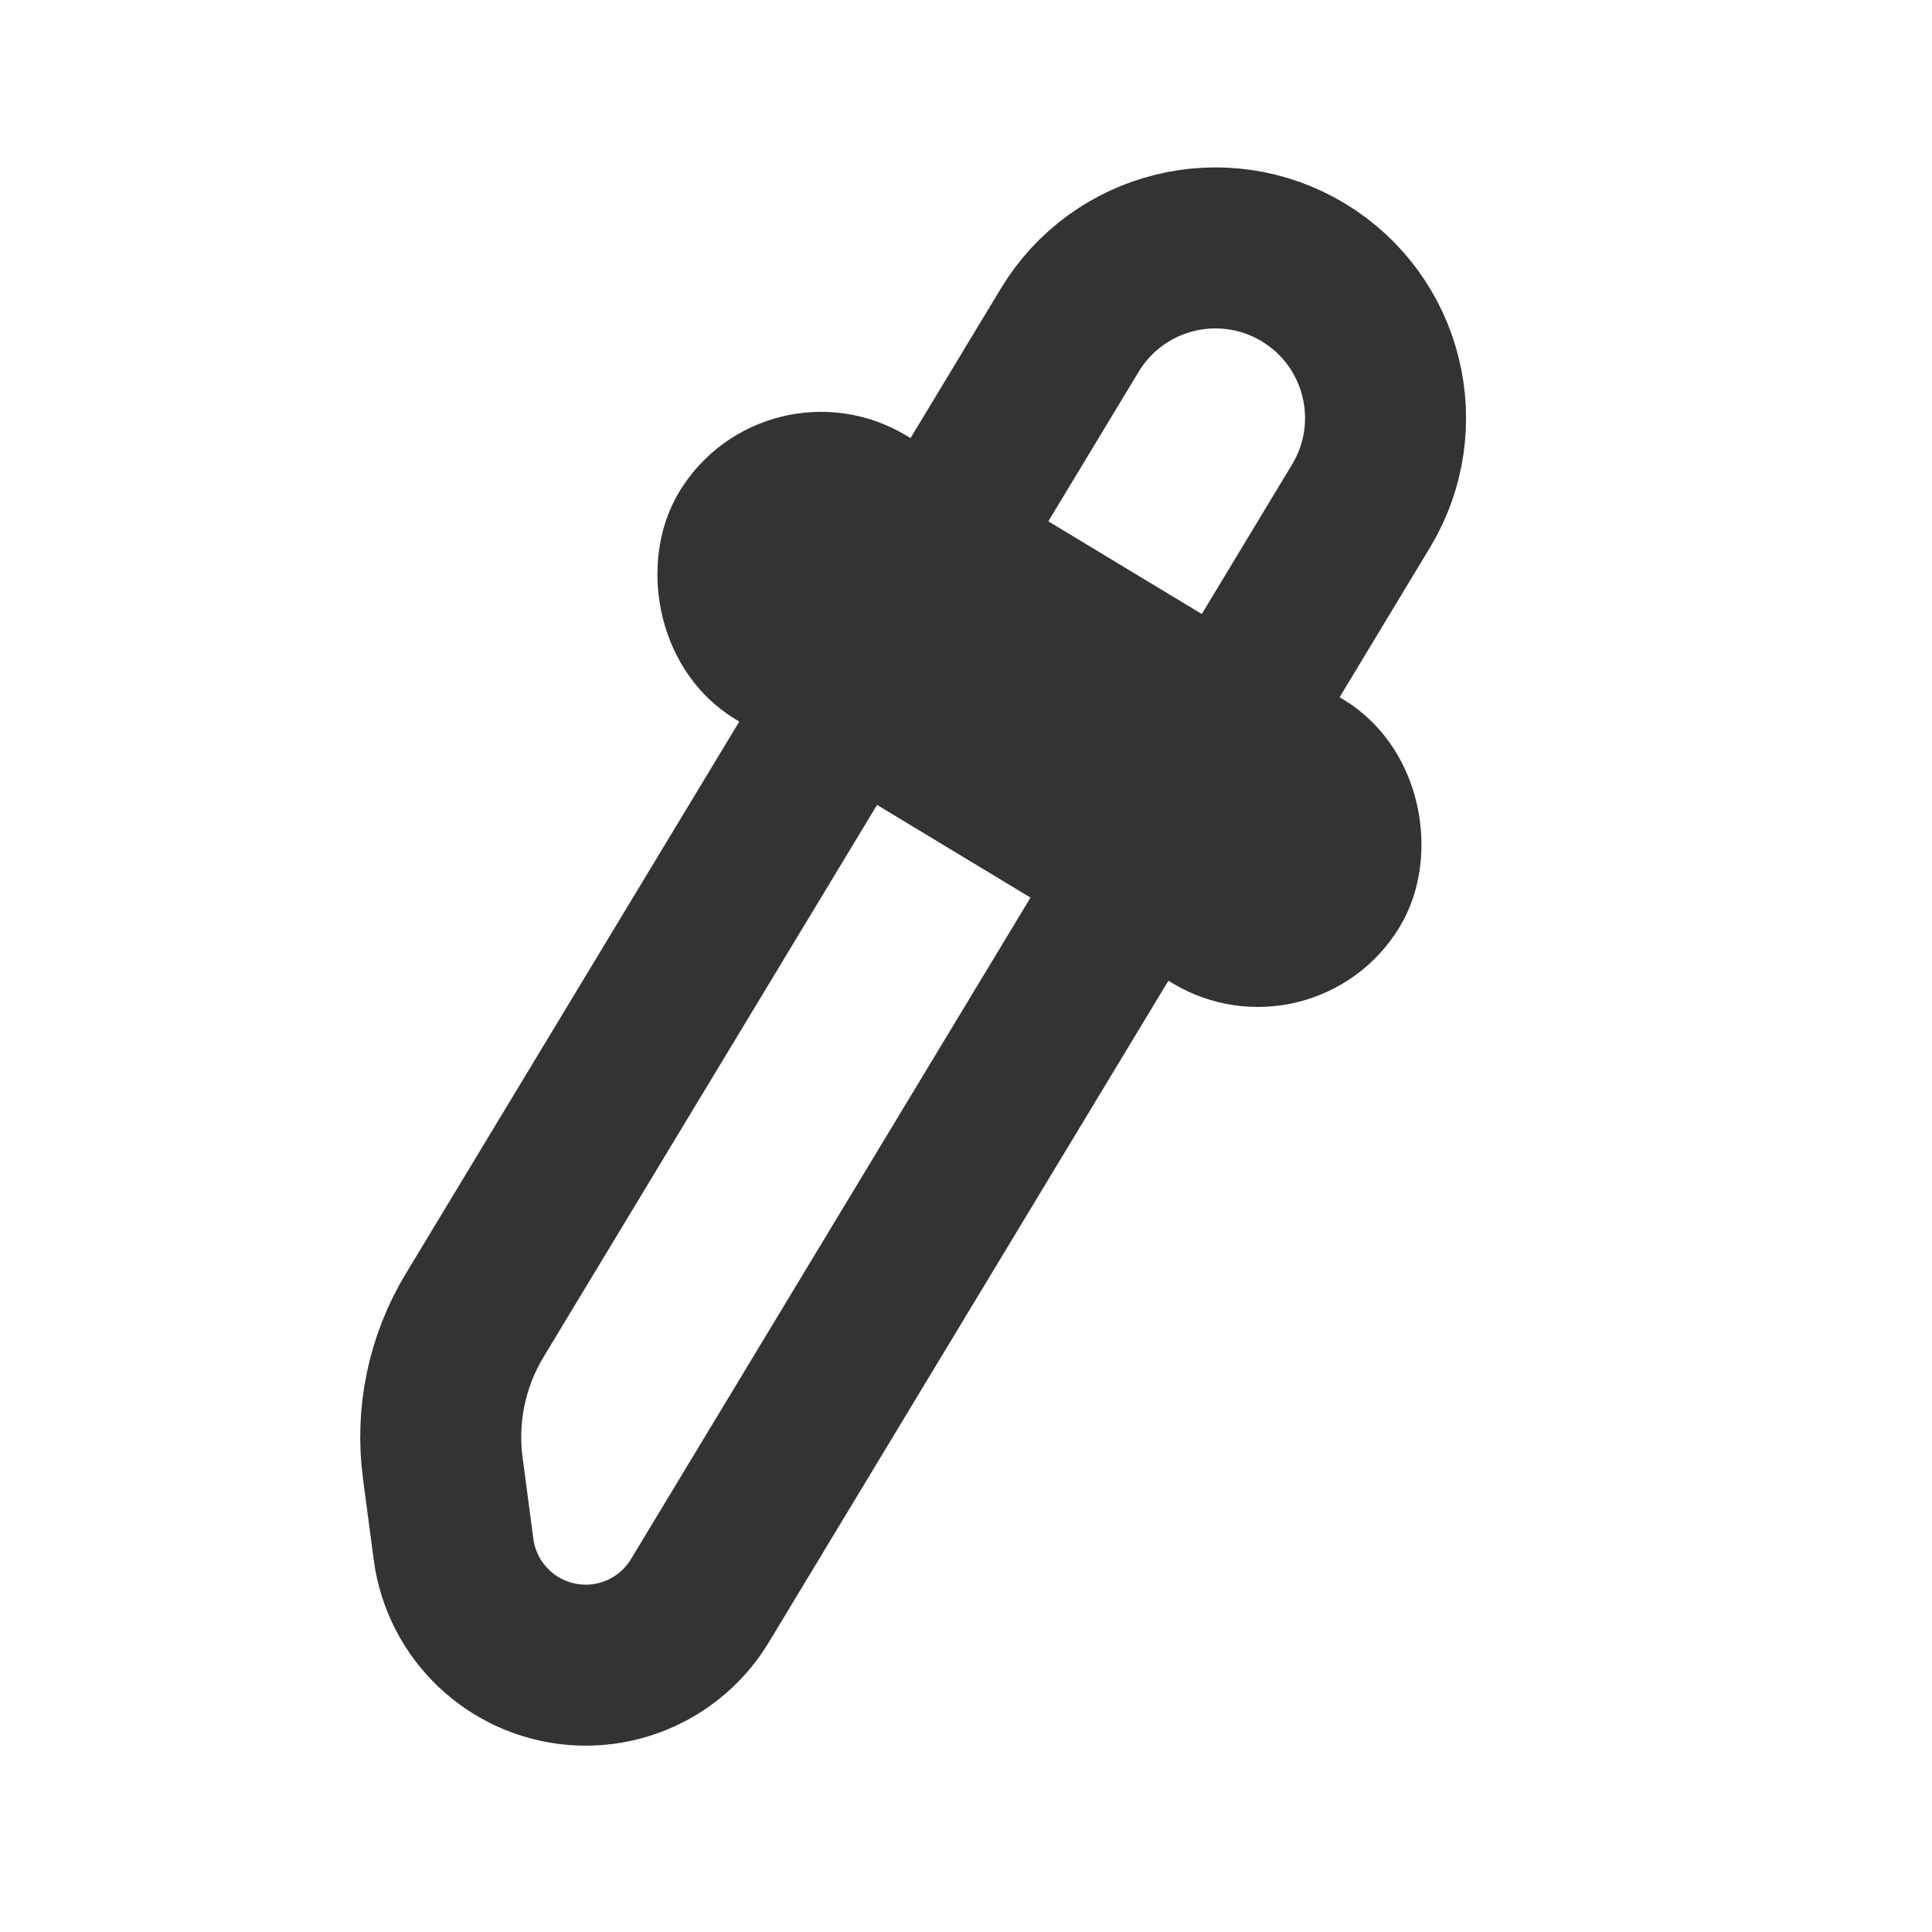
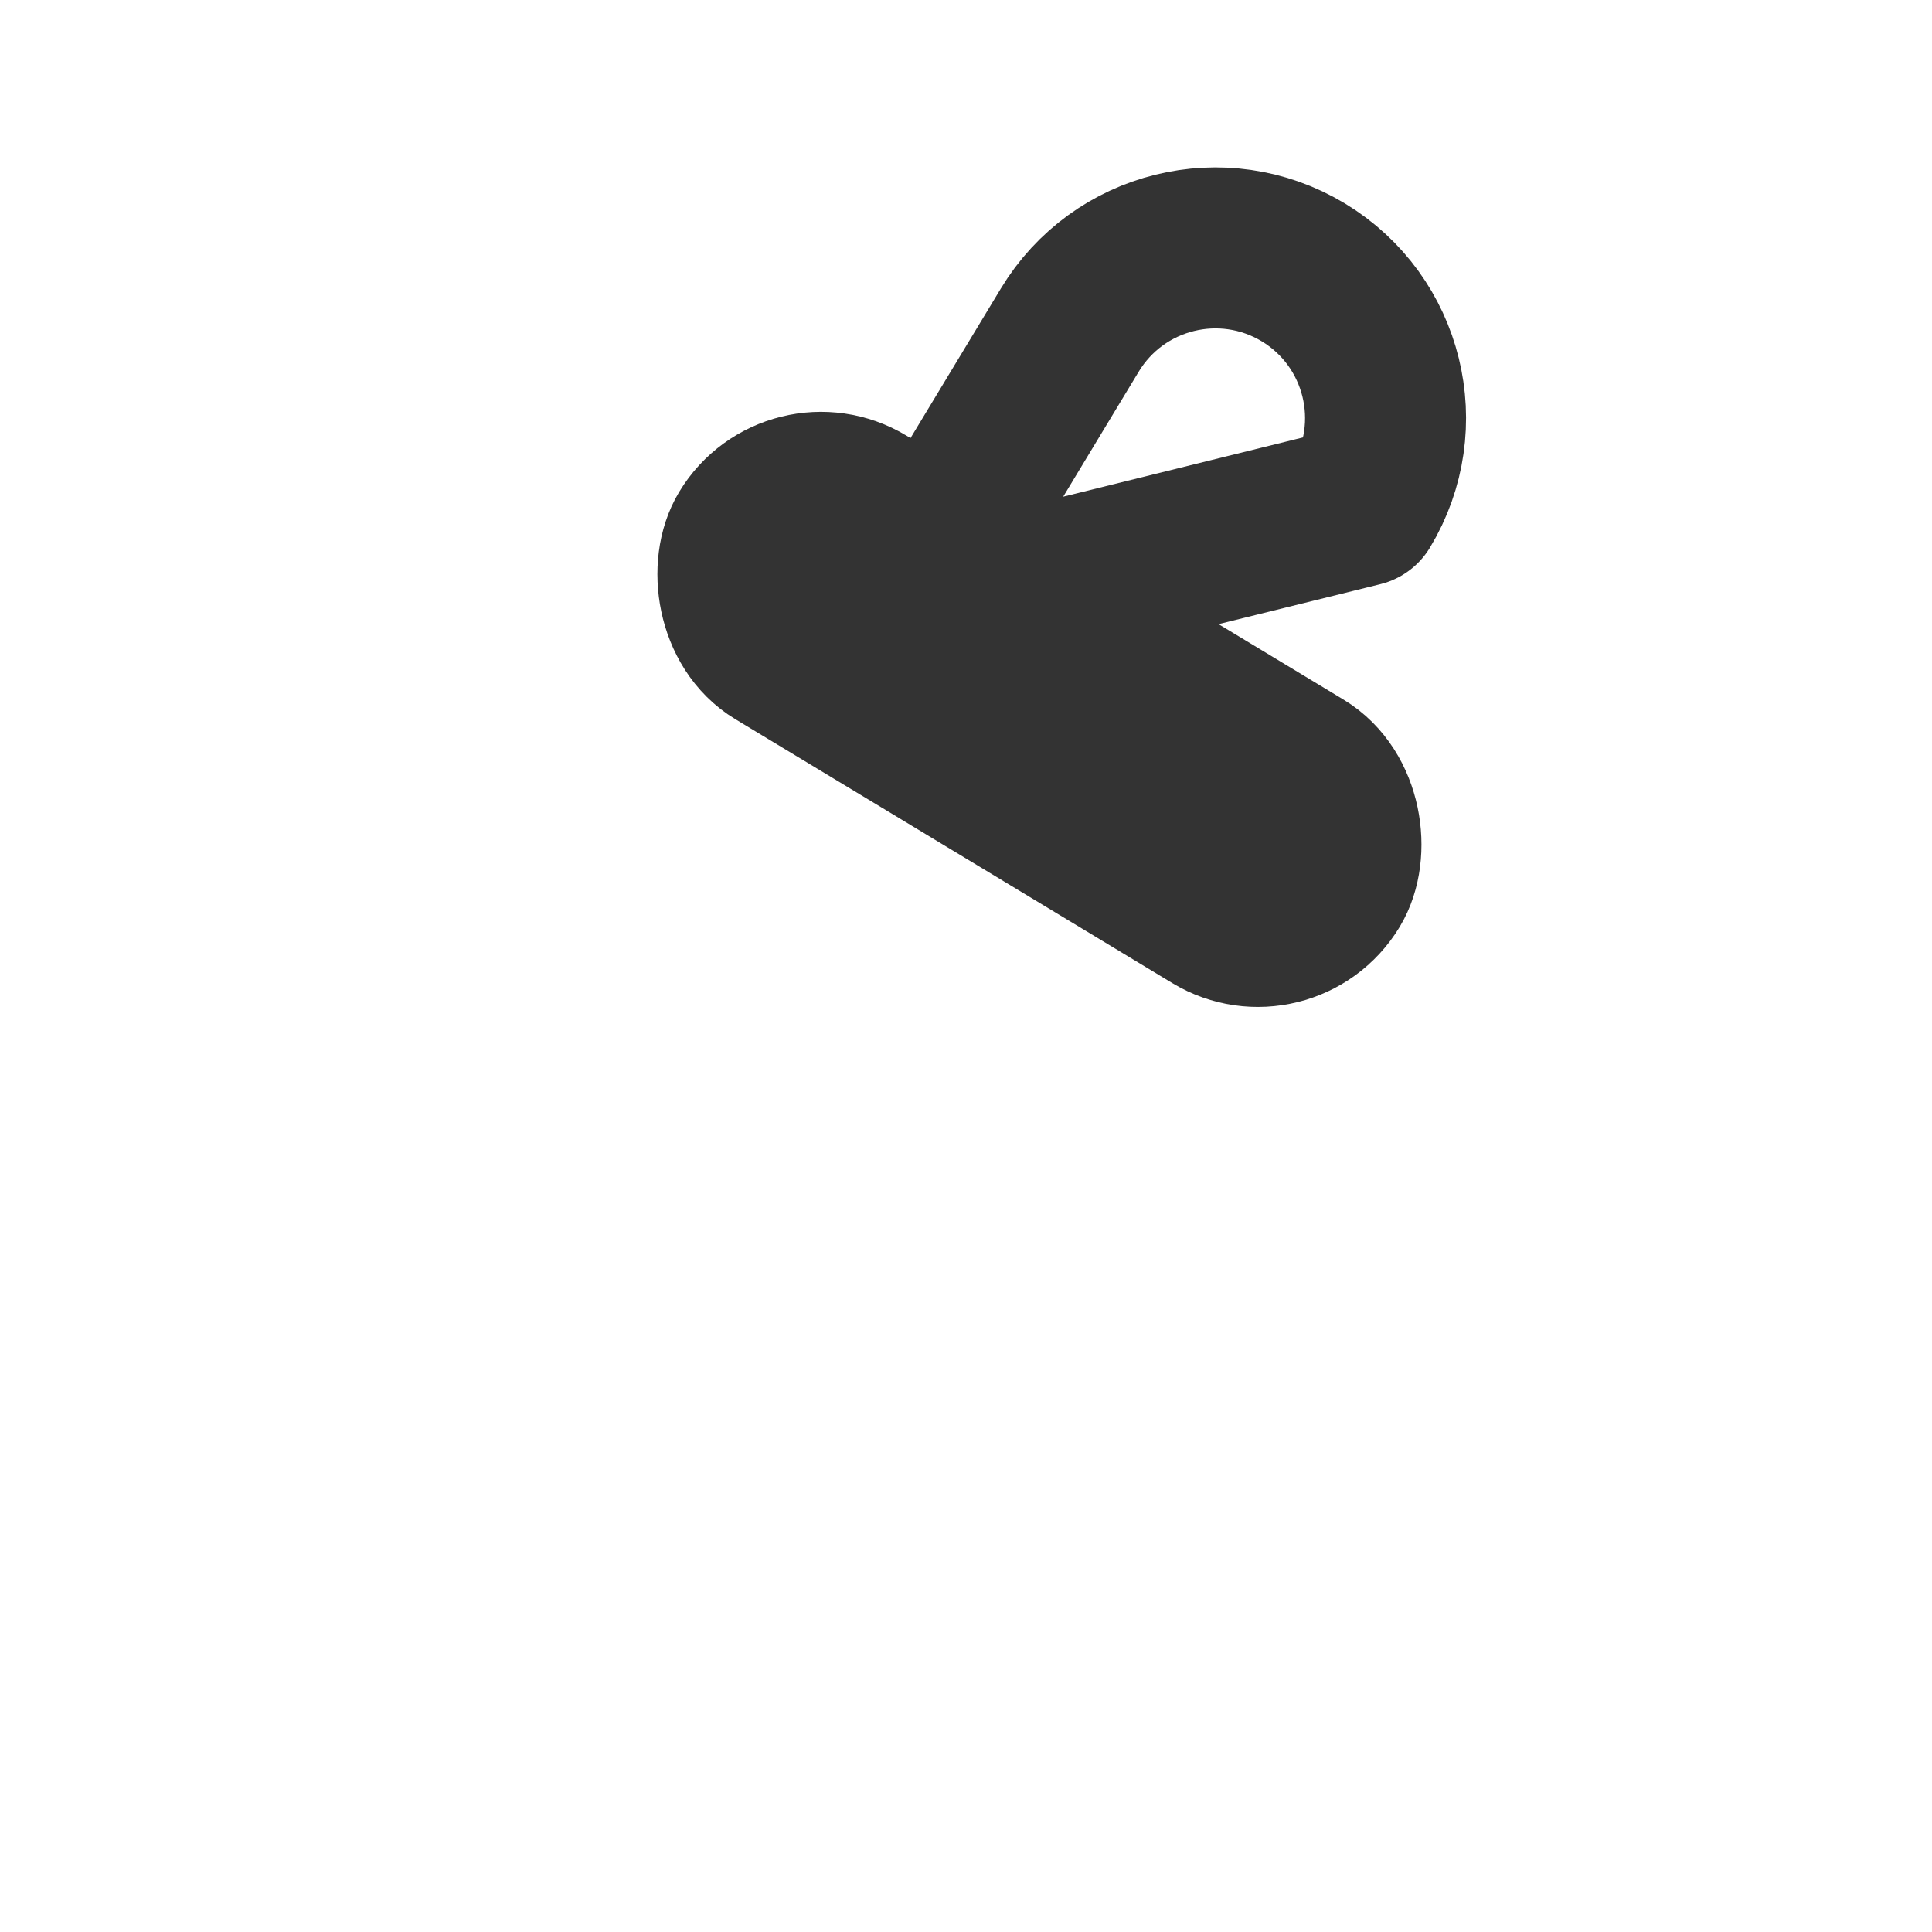
<svg xmlns="http://www.w3.org/2000/svg" width="800px" height="800px" viewBox="0 0 24 24" fill="none">
-   <path d="M10.557 8.624L14.175 10.81L8.694 19.885C8.37 20.422 7.77 20.73 7.144 20.68V20.68C6.366 20.617 5.736 20.02 5.634 19.245L5.5 18.234C5.413 17.576 5.553 16.909 5.895 16.342L10.557 8.624Z" stroke="#333333" stroke-width="2" stroke-linecap="round" stroke-linejoin="round" />
  <rect x="9.84" y="5.722" width="8.455" height="2.114" rx="1.057" transform="rotate(31.13 9.84 5.722)" fill="#333333" stroke="#333333" stroke-width="2" stroke-linecap="round" stroke-linejoin="round" />
-   <path d="M13.289 4.101C13.892 3.102 15.191 2.781 16.191 3.384V3.384C17.19 3.988 17.511 5.287 16.907 6.286L14.722 9.905L11.103 7.72L13.289 4.101Z" stroke="#333333" stroke-width="2" stroke-linecap="round" stroke-linejoin="round" />
+   <path d="M13.289 4.101C13.892 3.102 15.191 2.781 16.191 3.384V3.384C17.19 3.988 17.511 5.287 16.907 6.286L11.103 7.72L13.289 4.101Z" stroke="#333333" stroke-width="2" stroke-linecap="round" stroke-linejoin="round" />
</svg>